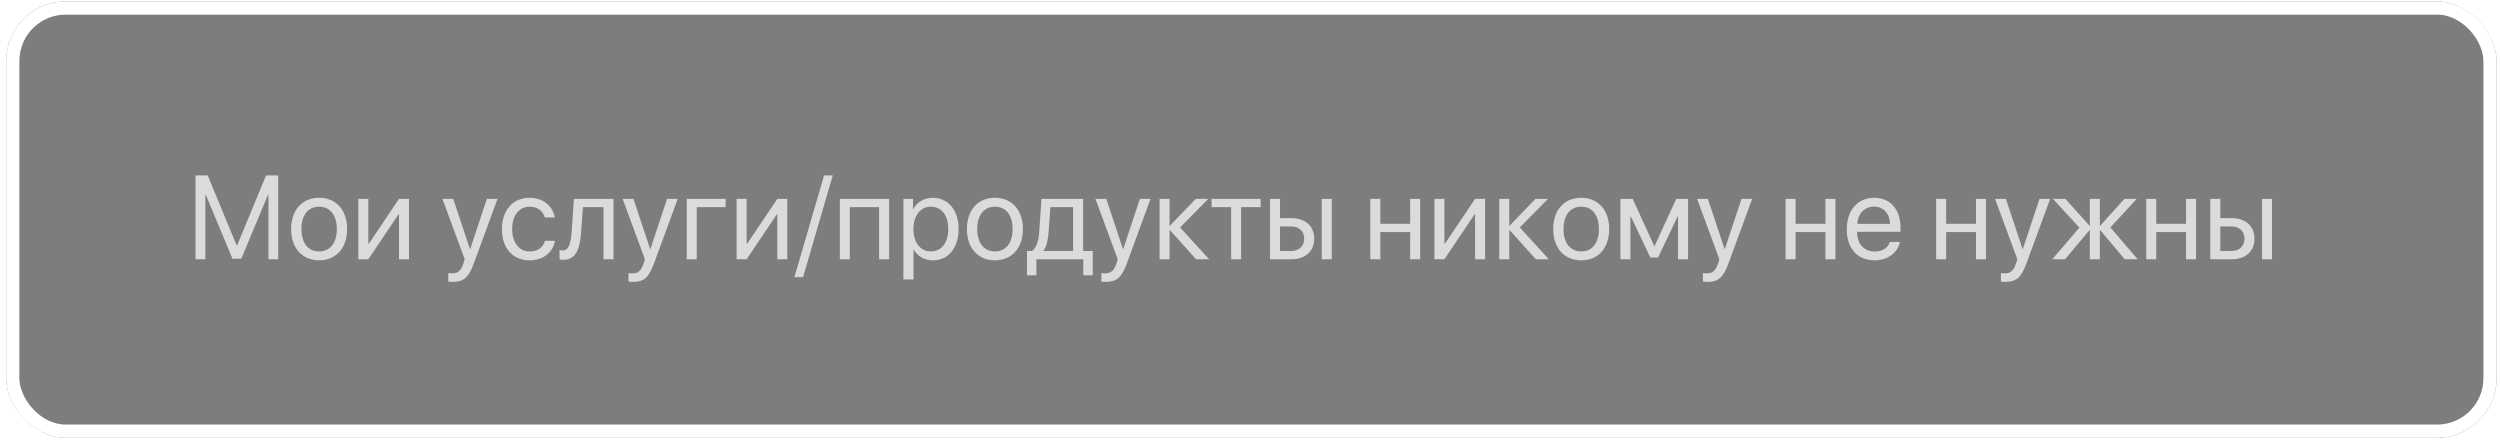
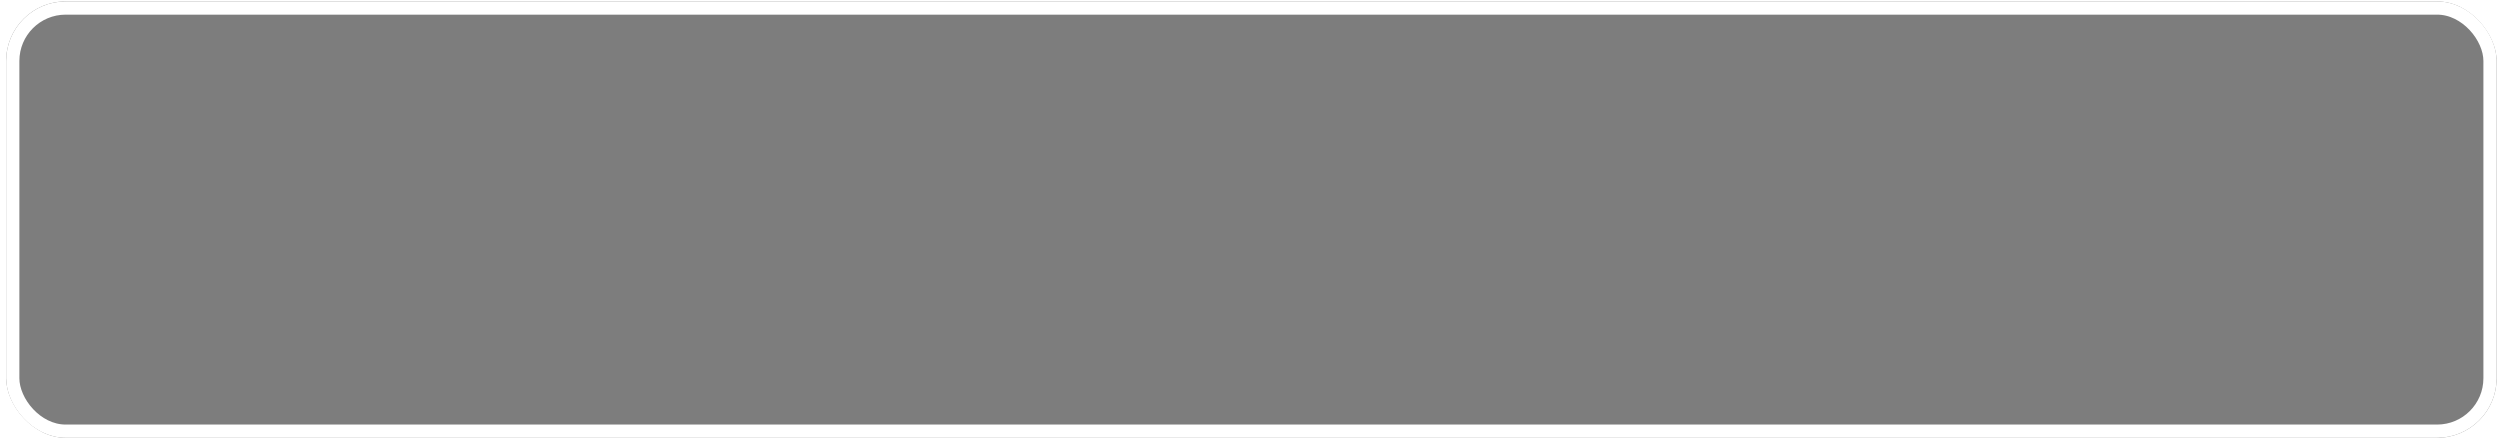
<svg xmlns="http://www.w3.org/2000/svg" width="378" height="67" viewBox="0 0 378 67" fill="none">
  <g filter="url(#filter0_b_159_245)">
    <rect x="0.93" y="0.214" width="376.56" height="65.98" rx="9" fill="black" fill-opacity="0.51" />
    <rect x="1.93" y="1.214" width="374.56" height="63.98" rx="8" stroke="white" stroke-width="2" />
  </g>
-   <path opacity="0.9" d="M42.066 39.204H40.59V29.431H40.528L36.485 39.116H35.149L31.106 29.431H31.045V39.204H29.568V26.521H31.405L35.782 37.103H35.852L40.23 26.521H42.066V39.204ZM48.254 39.362C45.723 39.362 44.018 37.543 44.018 34.634C44.018 31.716 45.723 29.905 48.254 29.905C50.776 29.905 52.481 31.716 52.481 34.634C52.481 37.543 50.776 39.362 48.254 39.362ZM48.254 38.018C49.871 38.018 50.926 36.787 50.926 34.634C50.926 32.48 49.871 31.25 48.254 31.25C46.637 31.25 45.573 32.48 45.573 34.634C45.573 36.787 46.637 38.018 48.254 38.018ZM55.69 39.204H54.178V30.064H55.69V36.866H55.76L60.33 30.064H61.842V39.204H60.33V32.401H60.26L55.69 39.204ZM68.442 42.623C68.258 42.623 67.95 42.605 67.783 42.57V41.287C67.95 41.322 68.188 41.331 68.381 41.331C69.233 41.331 69.708 40.918 70.06 39.855L70.27 39.213L66.895 30.064H68.53L71.061 37.675H71.088L73.619 30.064H75.228L71.633 39.846C70.851 41.981 70.095 42.623 68.442 42.623ZM83.894 32.876H82.382C82.118 31.997 81.371 31.25 80.079 31.25C78.488 31.25 77.442 32.595 77.442 34.634C77.442 36.726 78.506 38.018 80.097 38.018C81.31 38.018 82.109 37.42 82.399 36.409H83.911C83.612 38.141 82.144 39.362 80.088 39.362C77.548 39.362 75.887 37.543 75.887 34.634C75.887 31.786 77.539 29.905 80.07 29.905C82.276 29.905 83.621 31.32 83.894 32.876ZM87.857 35.17C87.673 37.692 87.066 39.283 85.142 39.283C84.878 39.283 84.702 39.23 84.597 39.187V37.807C84.676 37.833 84.843 37.877 85.062 37.877C85.968 37.877 86.311 36.813 86.425 35.135L86.776 30.064H92.762V39.204H91.25V31.32H88.139L87.857 35.17ZM95.689 42.623C95.504 42.623 95.196 42.605 95.029 42.57V41.287C95.196 41.322 95.434 41.331 95.627 41.331C96.48 41.331 96.954 40.918 97.306 39.855L97.517 39.213L94.142 30.064H95.776L98.308 37.675H98.334L100.865 30.064H102.474L98.879 39.846C98.097 41.981 97.341 42.623 95.689 42.623ZM109.716 31.32H105.348V39.204H103.836V30.064H109.716V31.32ZM112.889 39.204H111.377V30.064H112.889V36.866H112.959L117.529 30.064H119.041V39.204H117.529V32.401H117.459L112.889 39.204ZM121.423 41.902H120.113L124.604 26.521H125.914L121.423 41.902ZM132.919 39.204V31.32H128.498V39.204H126.986V30.064H134.439V39.204H132.919ZM141.031 29.905C143.36 29.905 144.942 31.769 144.942 34.634C144.942 37.499 143.369 39.362 141.066 39.362C139.757 39.362 138.702 38.721 138.157 37.719H138.122V42.254H136.593V30.064H138.043V31.61H138.078C138.641 30.582 139.704 29.905 141.031 29.905ZM140.732 38.018C142.358 38.018 143.378 36.708 143.378 34.634C143.378 32.568 142.358 31.25 140.732 31.25C139.168 31.25 138.113 32.603 138.113 34.634C138.113 36.673 139.168 38.018 140.732 38.018ZM150.436 39.362C147.904 39.362 146.199 37.543 146.199 34.634C146.199 31.716 147.904 29.905 150.436 29.905C152.958 29.905 154.663 31.716 154.663 34.634C154.663 37.543 152.958 39.362 150.436 39.362ZM150.436 38.018C152.053 38.018 153.107 36.787 153.107 34.634C153.107 32.48 152.053 31.25 150.436 31.25C148.818 31.25 147.755 32.48 147.755 34.634C147.755 36.787 148.818 38.018 150.436 38.018ZM162.248 37.947V31.32H158.82L158.539 35.17C158.46 36.304 158.223 37.297 157.792 37.877V37.947H162.248ZM156.702 41.621H155.278V37.947H156.043C156.711 37.508 157.036 36.365 157.124 35.135L157.476 30.064H163.769V37.947H165.219V41.621H163.795V39.204H156.702V41.621ZM167.179 42.623C166.994 42.623 166.687 42.605 166.52 42.57V41.287C166.687 41.322 166.924 41.331 167.117 41.331C167.97 41.331 168.444 40.918 168.796 39.855L169.007 39.213L165.632 30.064H167.267L169.798 37.675H169.824L172.355 30.064H173.964L170.369 39.846C169.587 41.981 168.831 42.623 167.179 42.623ZM178.429 34.388L182.823 39.204H180.854L176.908 34.81H176.838V39.204H175.326V30.064H176.838V34.106H176.908L180.811 30.064H182.7L178.429 34.388ZM190.61 30.064V31.32H187.657V39.204H186.146V31.32H183.192V30.064H190.61ZM199.848 39.204V30.064H201.359V39.204H199.848ZM195.242 34.238H193.537V37.947H195.242C196.429 37.947 197.193 37.209 197.193 36.093C197.193 34.968 196.42 34.238 195.242 34.238ZM192.025 39.204V30.064H193.537V32.981H195.269C197.36 32.981 198.705 34.185 198.705 36.093C198.705 38 197.36 39.204 195.269 39.204H192.025ZM213.216 39.204V35.091H208.707V39.204H207.195V30.064H208.707V33.834H213.216V30.064H214.728V39.204H213.216ZM218.393 39.204H216.881V30.064H218.393V36.866H218.463L223.033 30.064H224.545V39.204H223.033V32.401H222.963L218.393 39.204ZM229.792 34.388L234.187 39.204H232.218L228.271 34.81H228.201V39.204H226.689V30.064H228.201V34.106H228.271L232.174 30.064H234.063L229.792 34.388ZM239.082 39.362C236.551 39.362 234.846 37.543 234.846 34.634C234.846 31.716 236.551 29.905 239.082 29.905C241.604 29.905 243.31 31.716 243.31 34.634C243.31 37.543 241.604 39.362 239.082 39.362ZM239.082 38.018C240.699 38.018 241.754 36.787 241.754 34.634C241.754 32.48 240.699 31.25 239.082 31.25C237.465 31.25 236.401 32.48 236.401 34.634C236.401 36.787 237.465 38.018 239.082 38.018ZM246.518 39.204H245.006V30.064H246.86L250.112 37.183H250.183L253.452 30.064H255.236V39.204H253.716V32.718H253.654L250.701 38.94H249.532L246.579 32.718H246.518V39.204ZM258.146 42.623C257.961 42.623 257.653 42.605 257.486 42.57V41.287C257.653 41.322 257.891 41.331 258.084 41.331C258.937 41.331 259.411 40.918 259.763 39.855L259.974 39.213L256.599 30.064H258.233L260.765 37.675H260.791L263.322 30.064H264.931L261.336 39.846C260.554 41.981 259.798 42.623 258.146 42.623ZM276.005 39.204V35.091H271.496V39.204H269.984V30.064H271.496V33.834H276.005V30.064H277.517V39.204H276.005ZM283.344 31.232C281.911 31.232 280.909 32.331 280.812 33.852H285.778C285.743 32.322 284.785 31.232 283.344 31.232ZM285.743 36.585H287.246C286.982 38.185 285.436 39.362 283.44 39.362C280.821 39.362 279.23 37.543 279.23 34.669C279.23 31.83 280.848 29.905 283.37 29.905C285.84 29.905 287.36 31.698 287.36 34.467V35.047H280.804V35.135C280.804 36.884 281.832 38.035 283.476 38.035C284.636 38.035 285.488 37.446 285.743 36.585ZM298.769 39.204V35.091H294.26V39.204H292.748V30.064H294.26V33.834H298.769V30.064H300.28V39.204H298.769ZM303.198 42.623C303.014 42.623 302.706 42.605 302.539 42.57V41.287C302.706 41.322 302.943 41.331 303.137 41.331C303.989 41.331 304.464 40.918 304.815 39.855L305.026 39.213L301.651 30.064H303.286L305.817 37.675H305.844L308.375 30.064H309.983L306.389 39.846C305.606 41.981 304.851 42.623 303.198 42.623ZM319.089 34.388L323.22 39.204H321.26L317.568 34.81H317.498V39.204H315.986V34.81H315.925L312.233 39.204H310.3L314.404 34.414L310.396 30.064H312.277L315.925 34.106H315.986V30.064H317.498V34.106H317.568L321.216 30.064H323.079L319.089 34.388ZM330.532 39.204V35.091H326.023V39.204H324.512V30.064H326.023V33.834H330.532V30.064H332.044V39.204H330.532ZM342.02 39.204V30.064H343.531V39.204H342.02ZM337.414 34.238H335.709V37.947H337.414C338.601 37.947 339.365 37.209 339.365 36.093C339.365 34.968 338.592 34.238 337.414 34.238ZM334.197 39.204V30.064H335.709V32.981H337.44C339.532 32.981 340.877 34.185 340.877 36.093C340.877 38 339.532 39.204 337.44 39.204H334.197Z" fill="#E6E6E6" />
  <defs>
    <filter id="filter0_b_159_245" x="-3.07" y="-3.786" width="384.559" height="73.98" filterUnits="userSpaceOnUse" color-interpolation-filters="sRGB">
      <feFlood flood-opacity="0" result="BackgroundImageFix" />
      <feGaussianBlur in="BackgroundImageFix" stdDeviation="2" />
      <feComposite in2="SourceAlpha" operator="in" result="effect1_backgroundBlur_159_245" />
      <feBlend mode="normal" in="SourceGraphic" in2="effect1_backgroundBlur_159_245" result="shape" />
    </filter>
  </defs>
</svg>